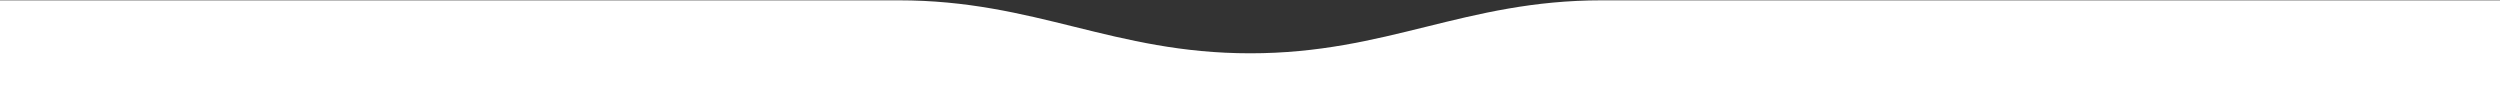
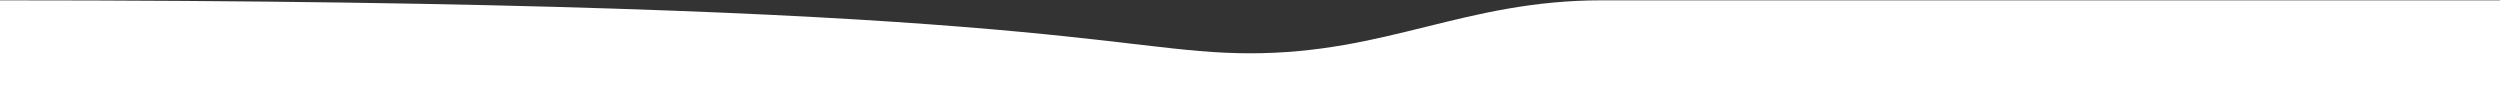
<svg xmlns="http://www.w3.org/2000/svg" width="1920" height="70" viewBox="0 0 1920 70" fill="none">
  <rect x="0" y="0" width="1920" height="70" fill="#333333" stroke="none" />
-   <path d="M-0.456 0.246C-0.456 0.246 584.734 0.246 690.176 0.246C795.617 0.246 854.734 40.936 960.176 40.936C1065.62 40.936 1124.73 0.246 1230.18 0.246C1335.62 0.246 1920.46 0.246 1920.46 0.246V70L-0.456 70L-0.456 0.246Z" fill="white" />
+   <path d="M-0.456 0.246C795.617 0.246 854.734 40.936 960.176 40.936C1065.62 40.936 1124.73 0.246 1230.18 0.246C1335.62 0.246 1920.46 0.246 1920.46 0.246V70L-0.456 70L-0.456 0.246Z" fill="white" />
</svg>